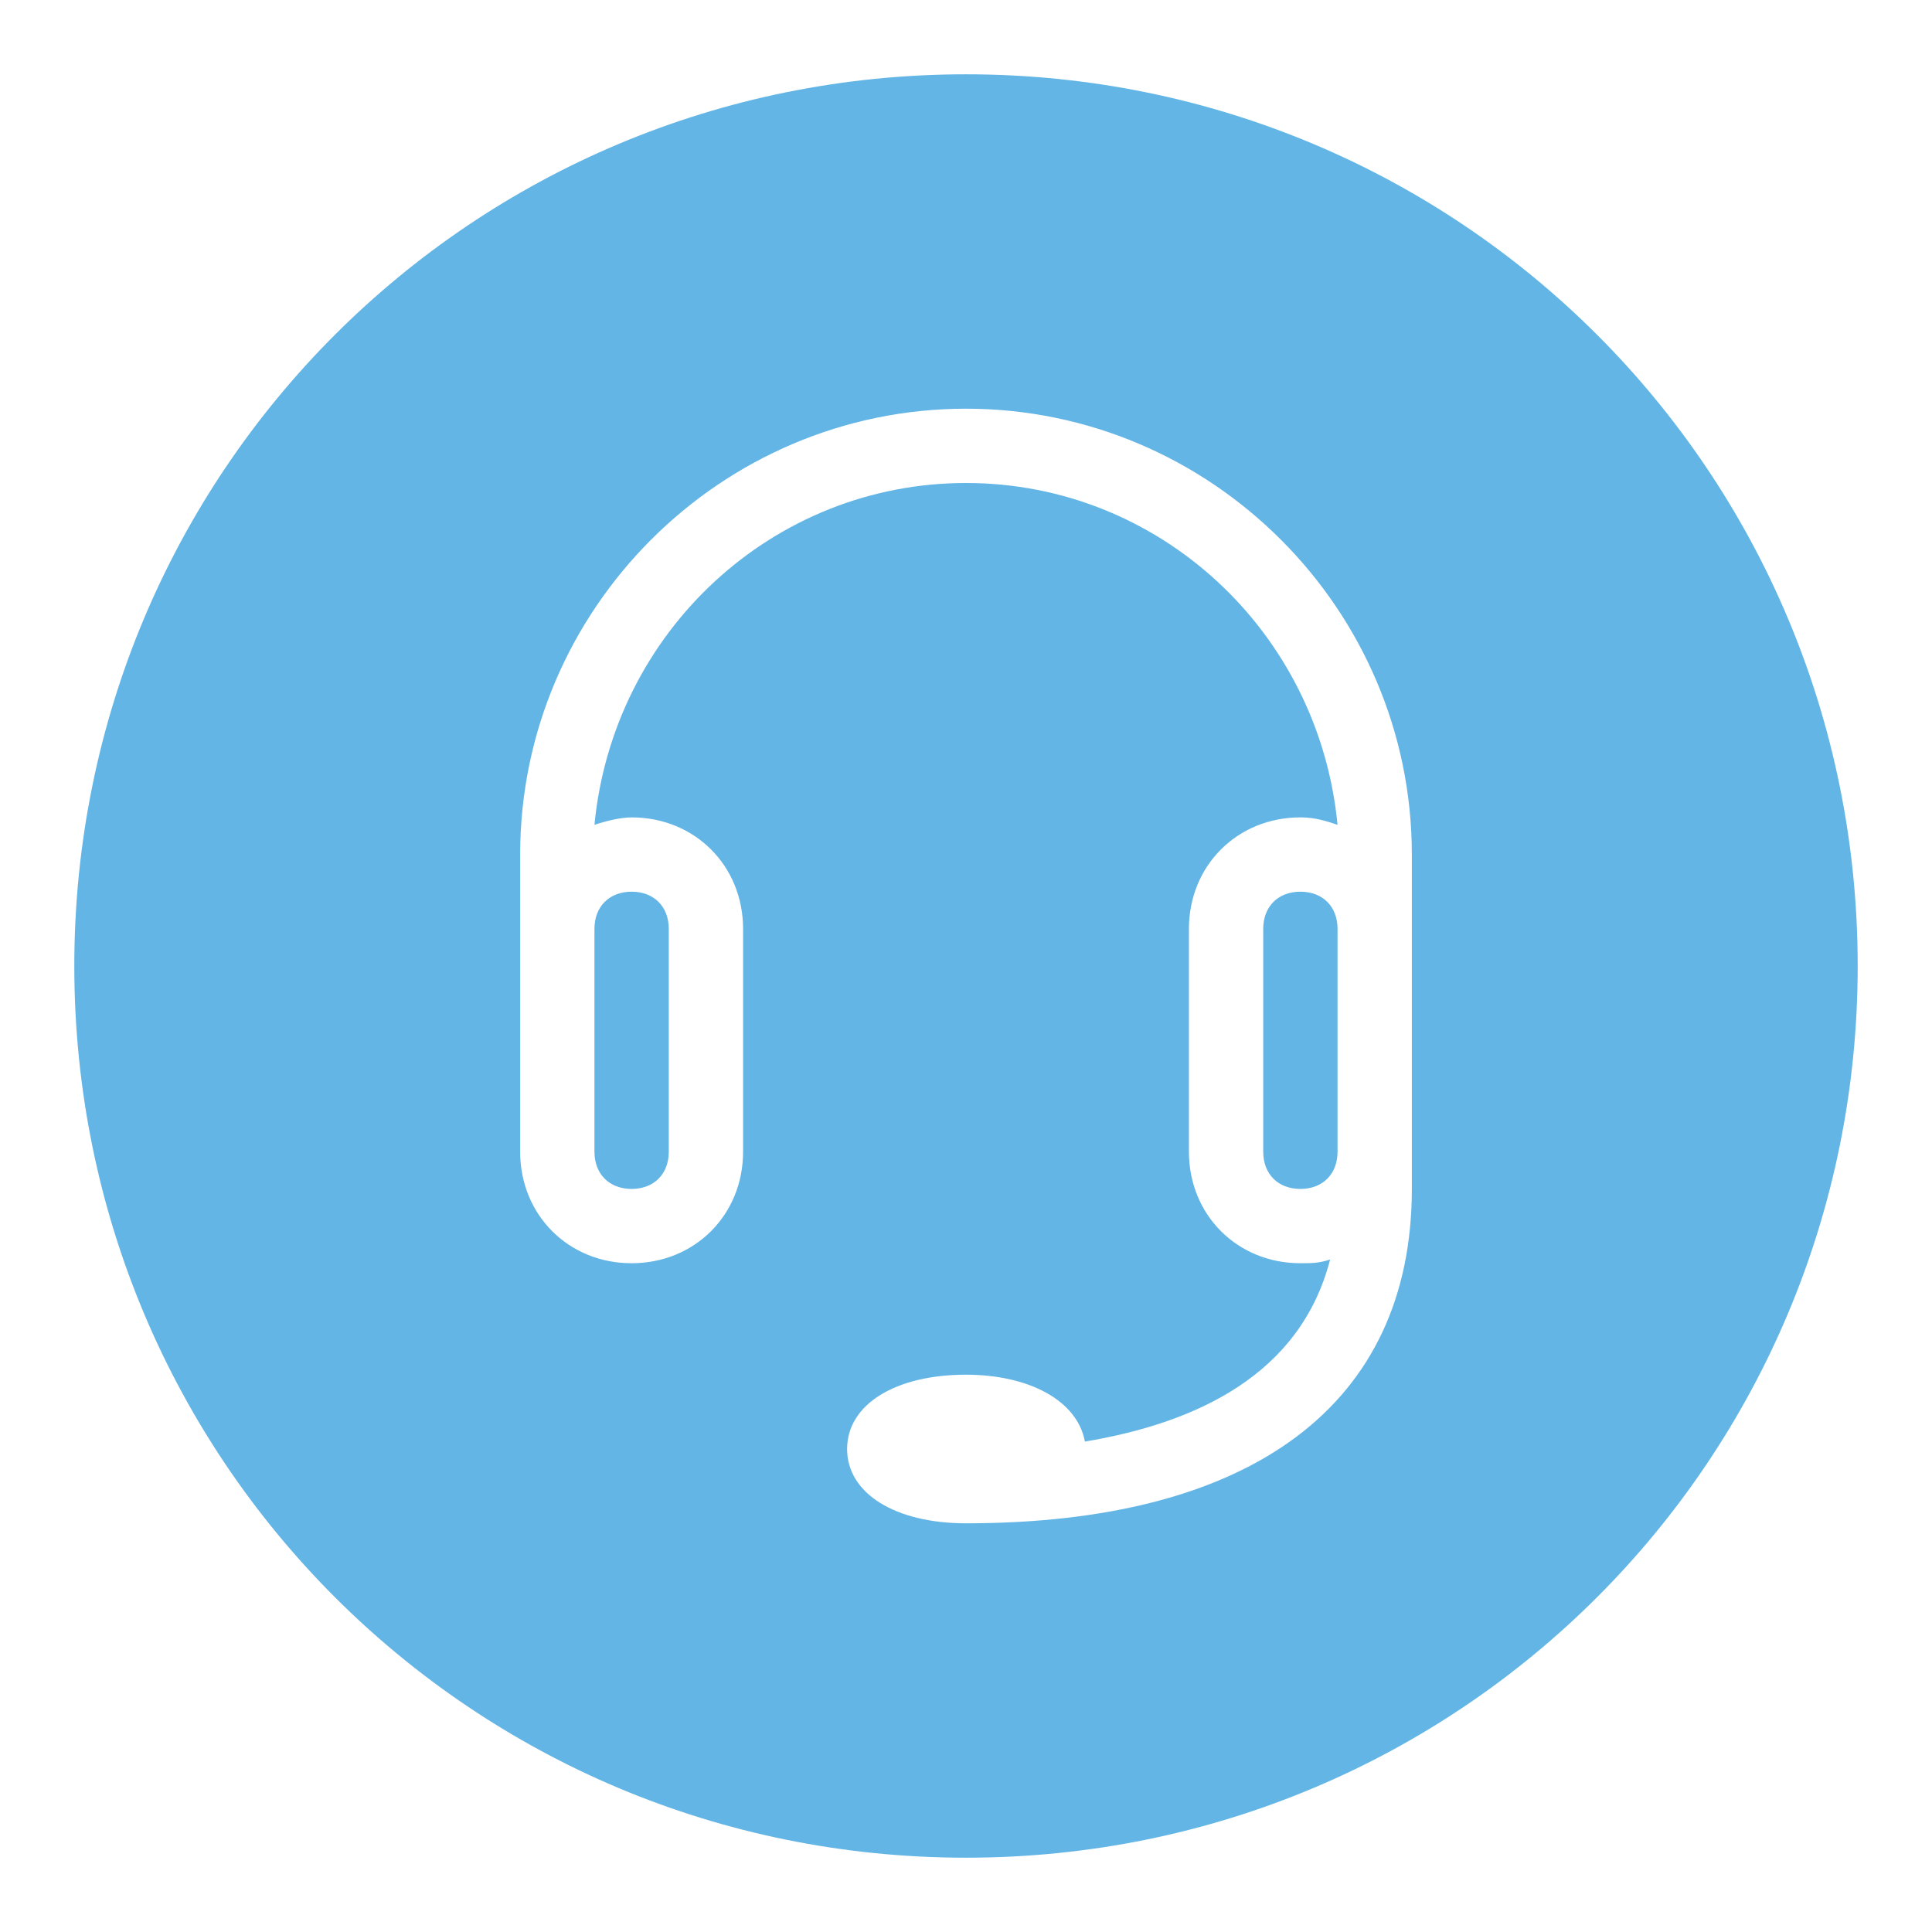
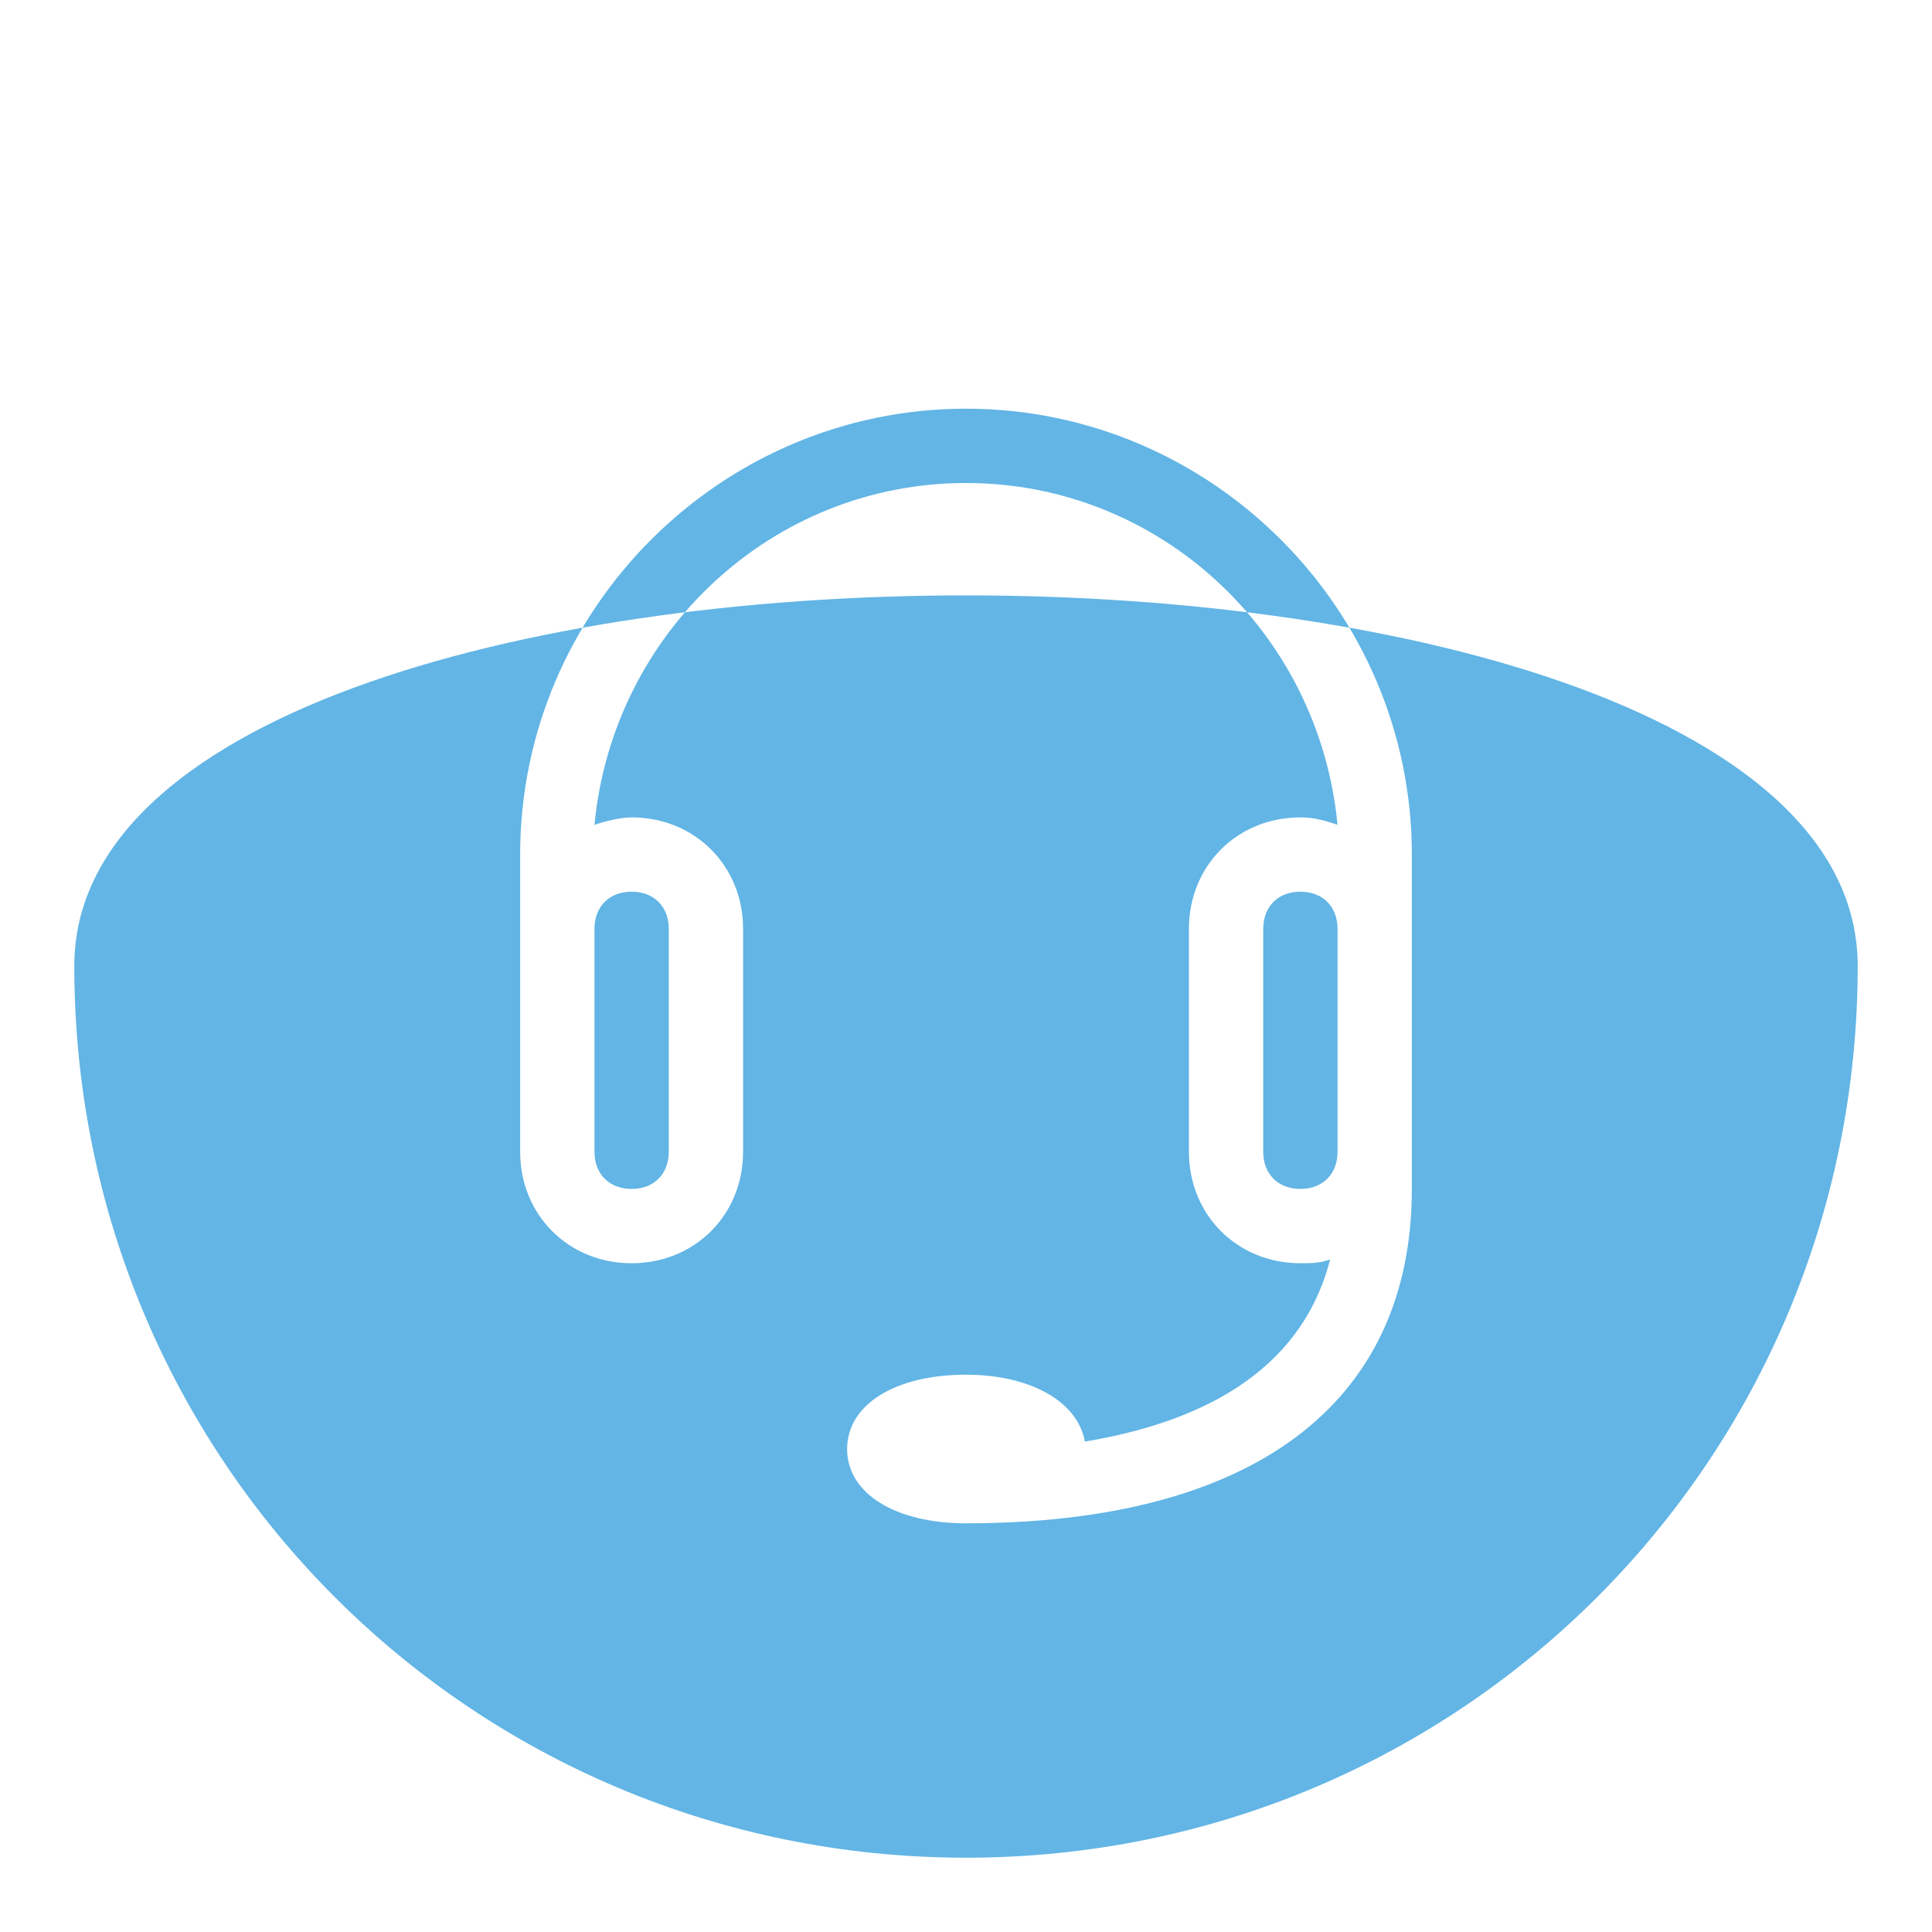
<svg xmlns="http://www.w3.org/2000/svg" version="1.0" id="Headset" x="0px" y="0px" viewBox="0 0 52 52" enable-background="new 0 0 52 52" xml:space="preserve" fill="#62B5E5">
-   <path d="M16,25c0-0.6,0.4-1,1-1s1,0.4,1,1v6c0,0.6-0.4,1-1,1s-1-0.4-1-1v-5V25z M35,24c-0.6,0-1,0.4-1,1v6c0,0.6,0.4,1,1,1  s1-0.4,1-1v-6C36,24.4,35.6,24,35,24z M50,26c0,13.3-10.7,24-24,24S2,39.3,2,26S12.7,2,26,2S50,12.7,50,26z M38,23  c0-6.6-5.4-12-12-12s-12,5.4-12,12v8c0,1.7,1.3,3,3,3s3-1.3,3-3v-6c0-1.7-1.3-3-3-3c-0.3,0-0.7,0.1-1,0.2C16.5,17,20.8,13,26,13  s9.5,4,10,9.2c-0.3-0.1-0.6-0.2-1-0.2c-1.7,0-3,1.3-3,3v6c0,1.7,1.3,3,3,3c0.3,0,0.5,0,0.8-0.1c-0.8,3.1-3.6,4.4-6.6,4.9  C29,37.7,27.7,37,26,37c-1.9,0-3.2,0.8-3.2,2s1.3,2,3.2,2c7.7,0,12-3.2,12-9V23z" />
+   <path d="M16,25c0-0.6,0.4-1,1-1s1,0.4,1,1v6c0,0.6-0.4,1-1,1s-1-0.4-1-1v-5V25z M35,24c-0.6,0-1,0.4-1,1v6c0,0.6,0.4,1,1,1  s1-0.4,1-1v-6C36,24.4,35.6,24,35,24z M50,26c0,13.3-10.7,24-24,24S2,39.3,2,26S50,12.7,50,26z M38,23  c0-6.6-5.4-12-12-12s-12,5.4-12,12v8c0,1.7,1.3,3,3,3s3-1.3,3-3v-6c0-1.7-1.3-3-3-3c-0.3,0-0.7,0.1-1,0.2C16.5,17,20.8,13,26,13  s9.5,4,10,9.2c-0.3-0.1-0.6-0.2-1-0.2c-1.7,0-3,1.3-3,3v6c0,1.7,1.3,3,3,3c0.3,0,0.5,0,0.8-0.1c-0.8,3.1-3.6,4.4-6.6,4.9  C29,37.7,27.7,37,26,37c-1.9,0-3.2,0.8-3.2,2s1.3,2,3.2,2c7.7,0,12-3.2,12-9V23z" />
</svg>